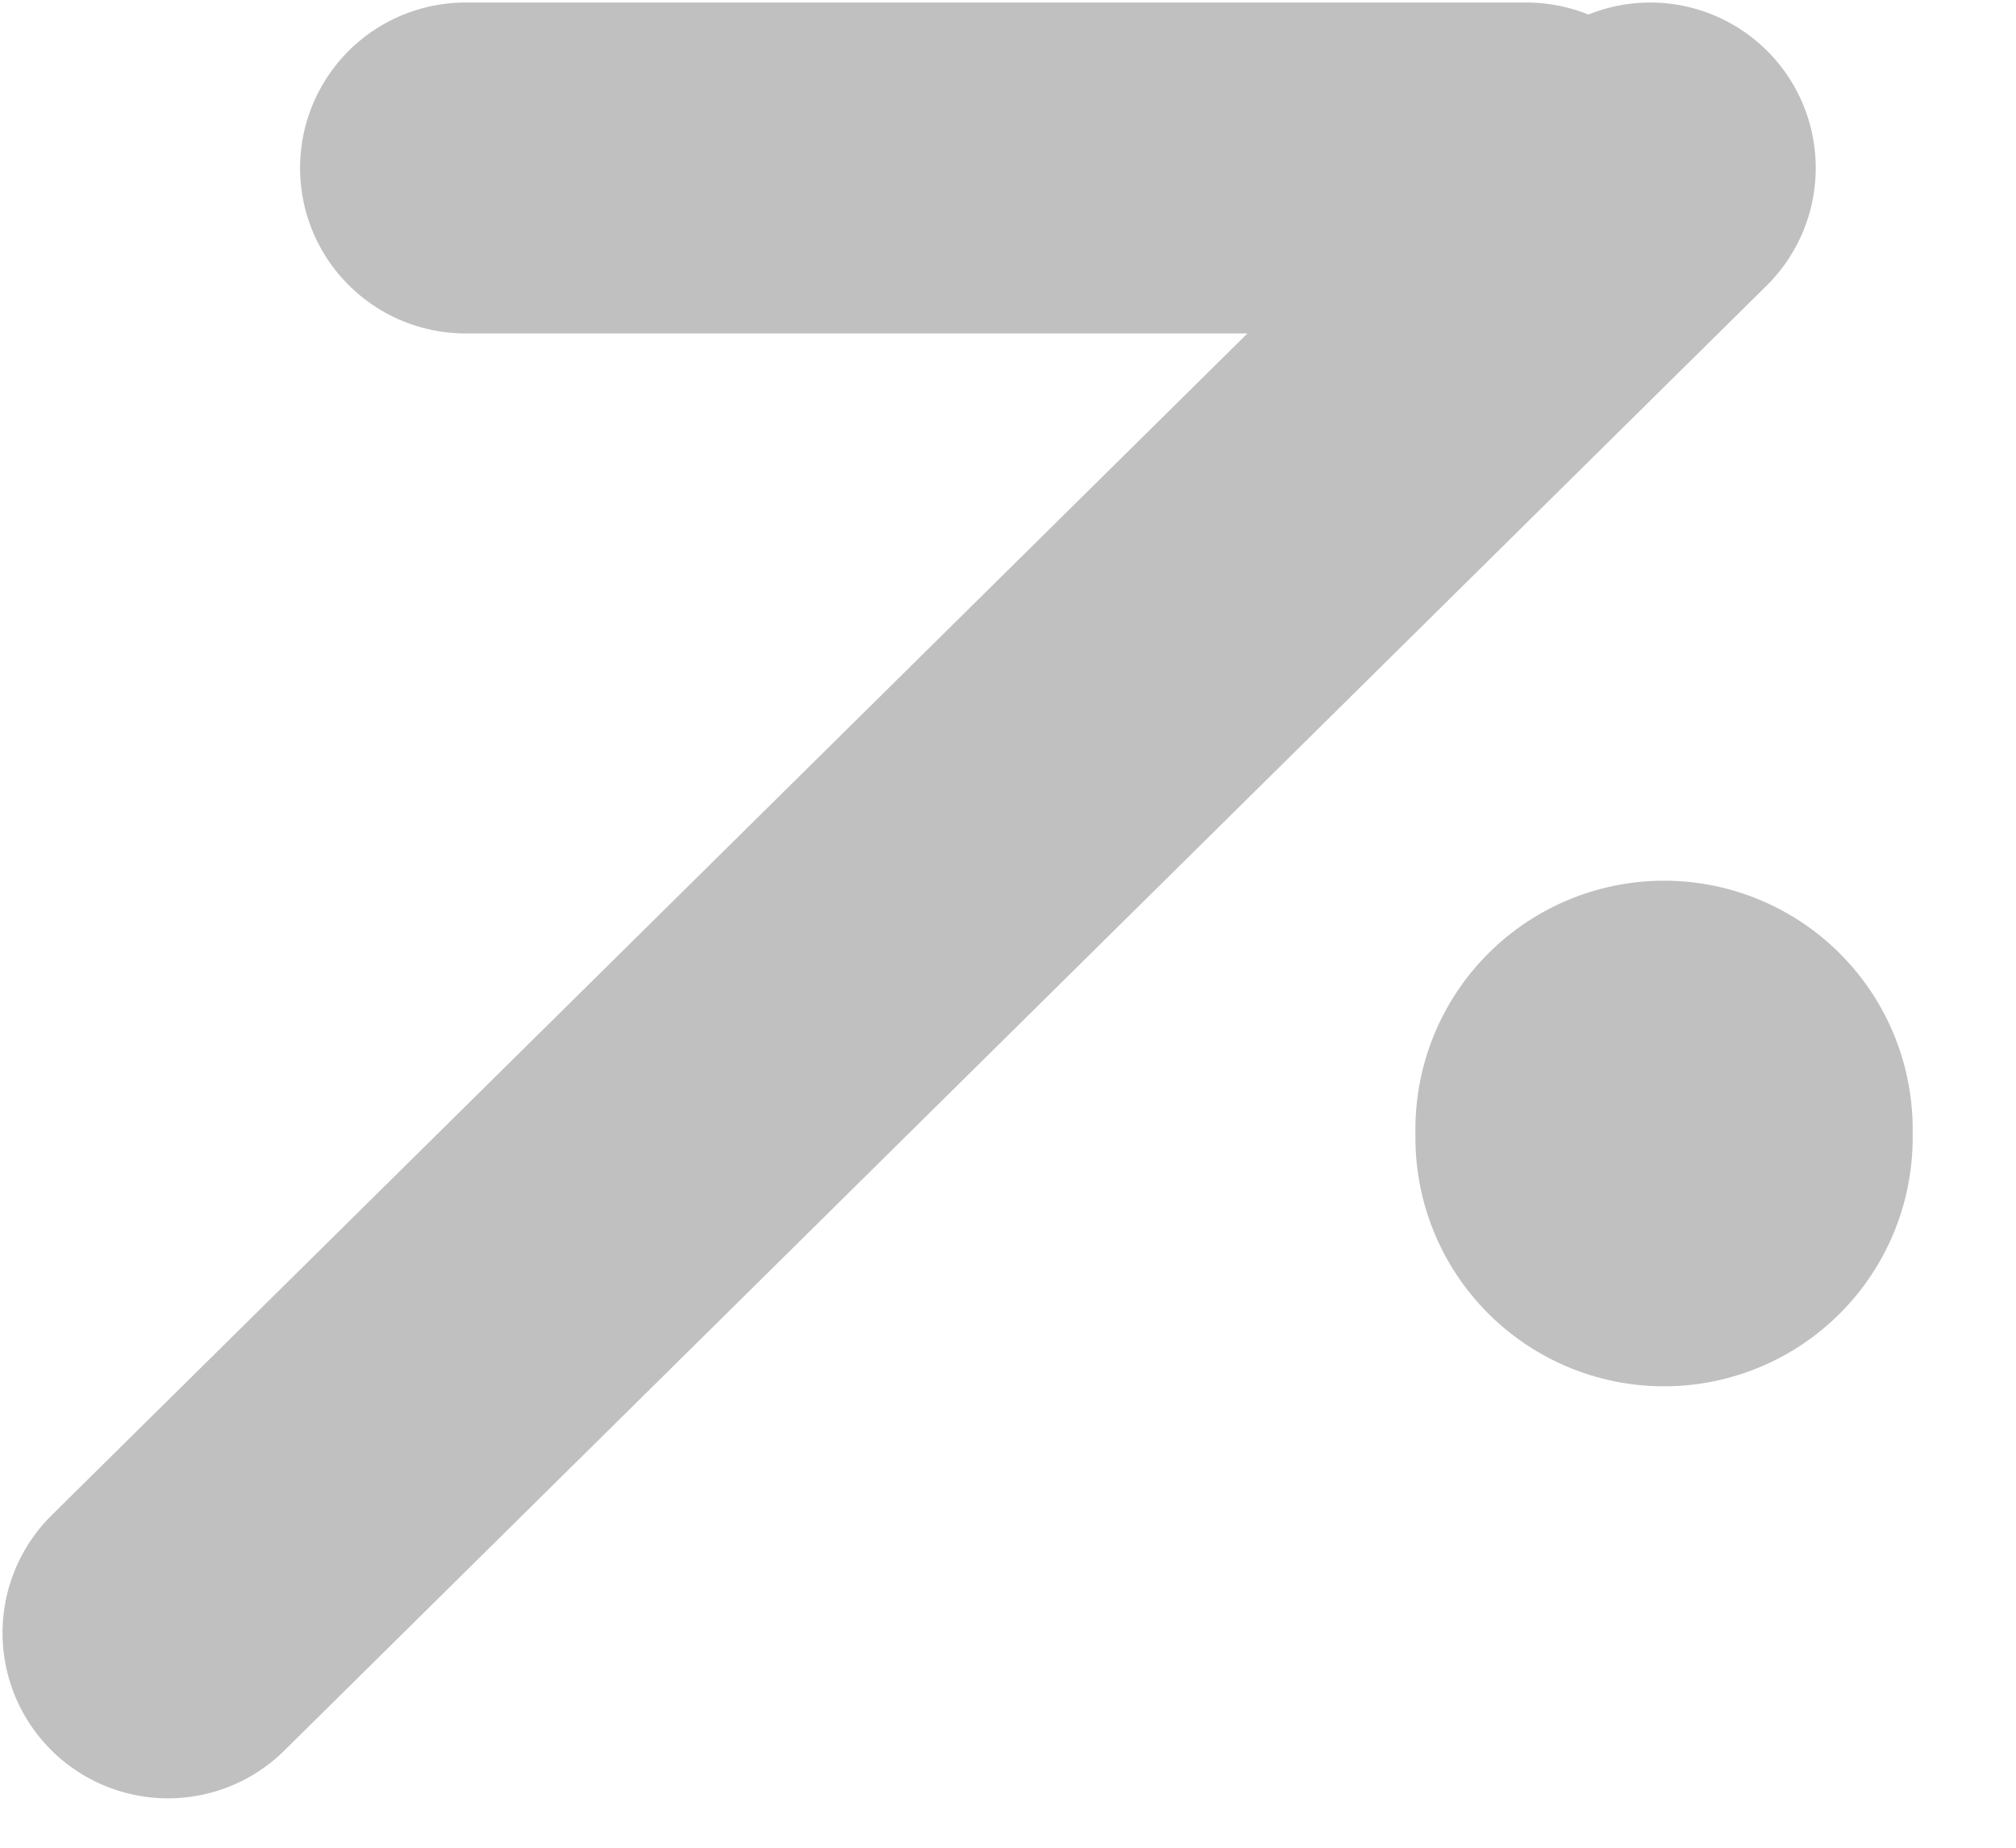
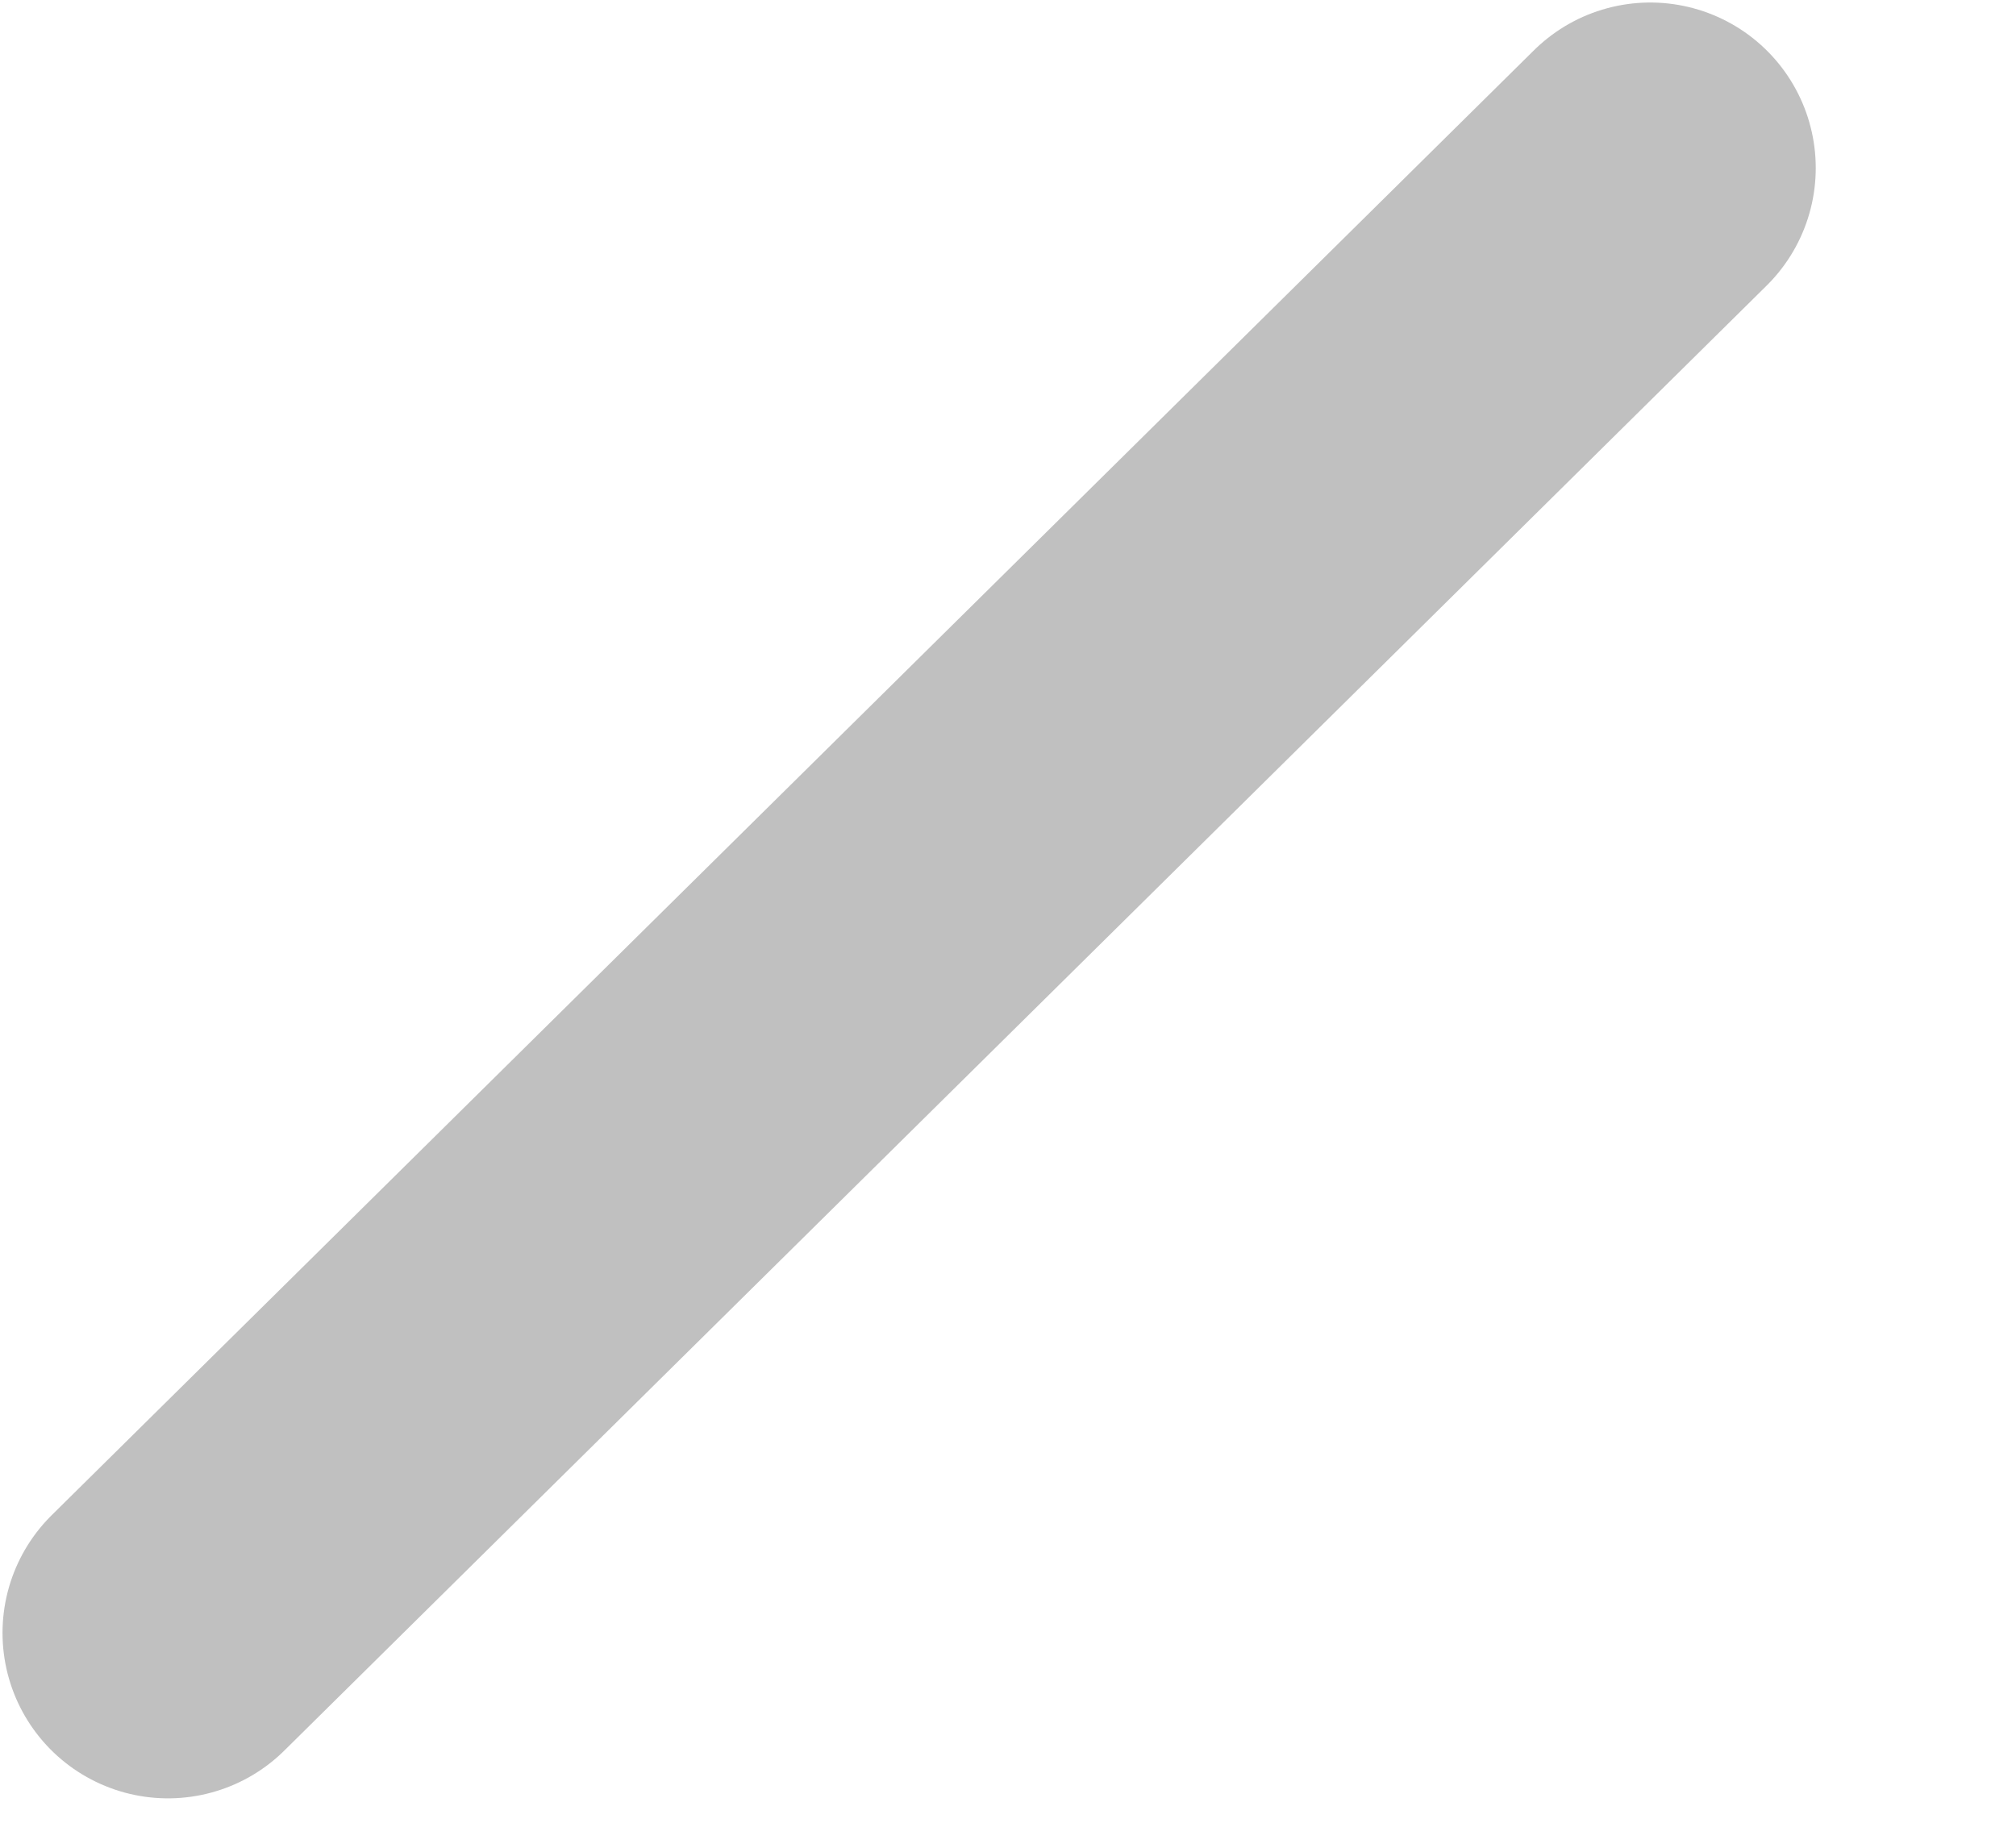
<svg xmlns="http://www.w3.org/2000/svg" width="12" height="11" viewBox="0 0 12 11" fill="none">
  <g id="å">
-     <path id="Vector" d="M2.771 1H9.086" stroke="#C0C0C0" stroke-width="1.97" stroke-linecap="round" stroke-linejoin="round" />
-     <path id="Vector_2" d="M9.905 6.723V6.773" stroke="#C0C0C0" stroke-width="2.96" stroke-linecap="round" stroke-linejoin="round" />
    <path id="Vector_3" d="M1 9.721L9.823 1" stroke="#C0C0C0" stroke-width="1.97" stroke-linecap="round" stroke-linejoin="round" />
  </g>
</svg>